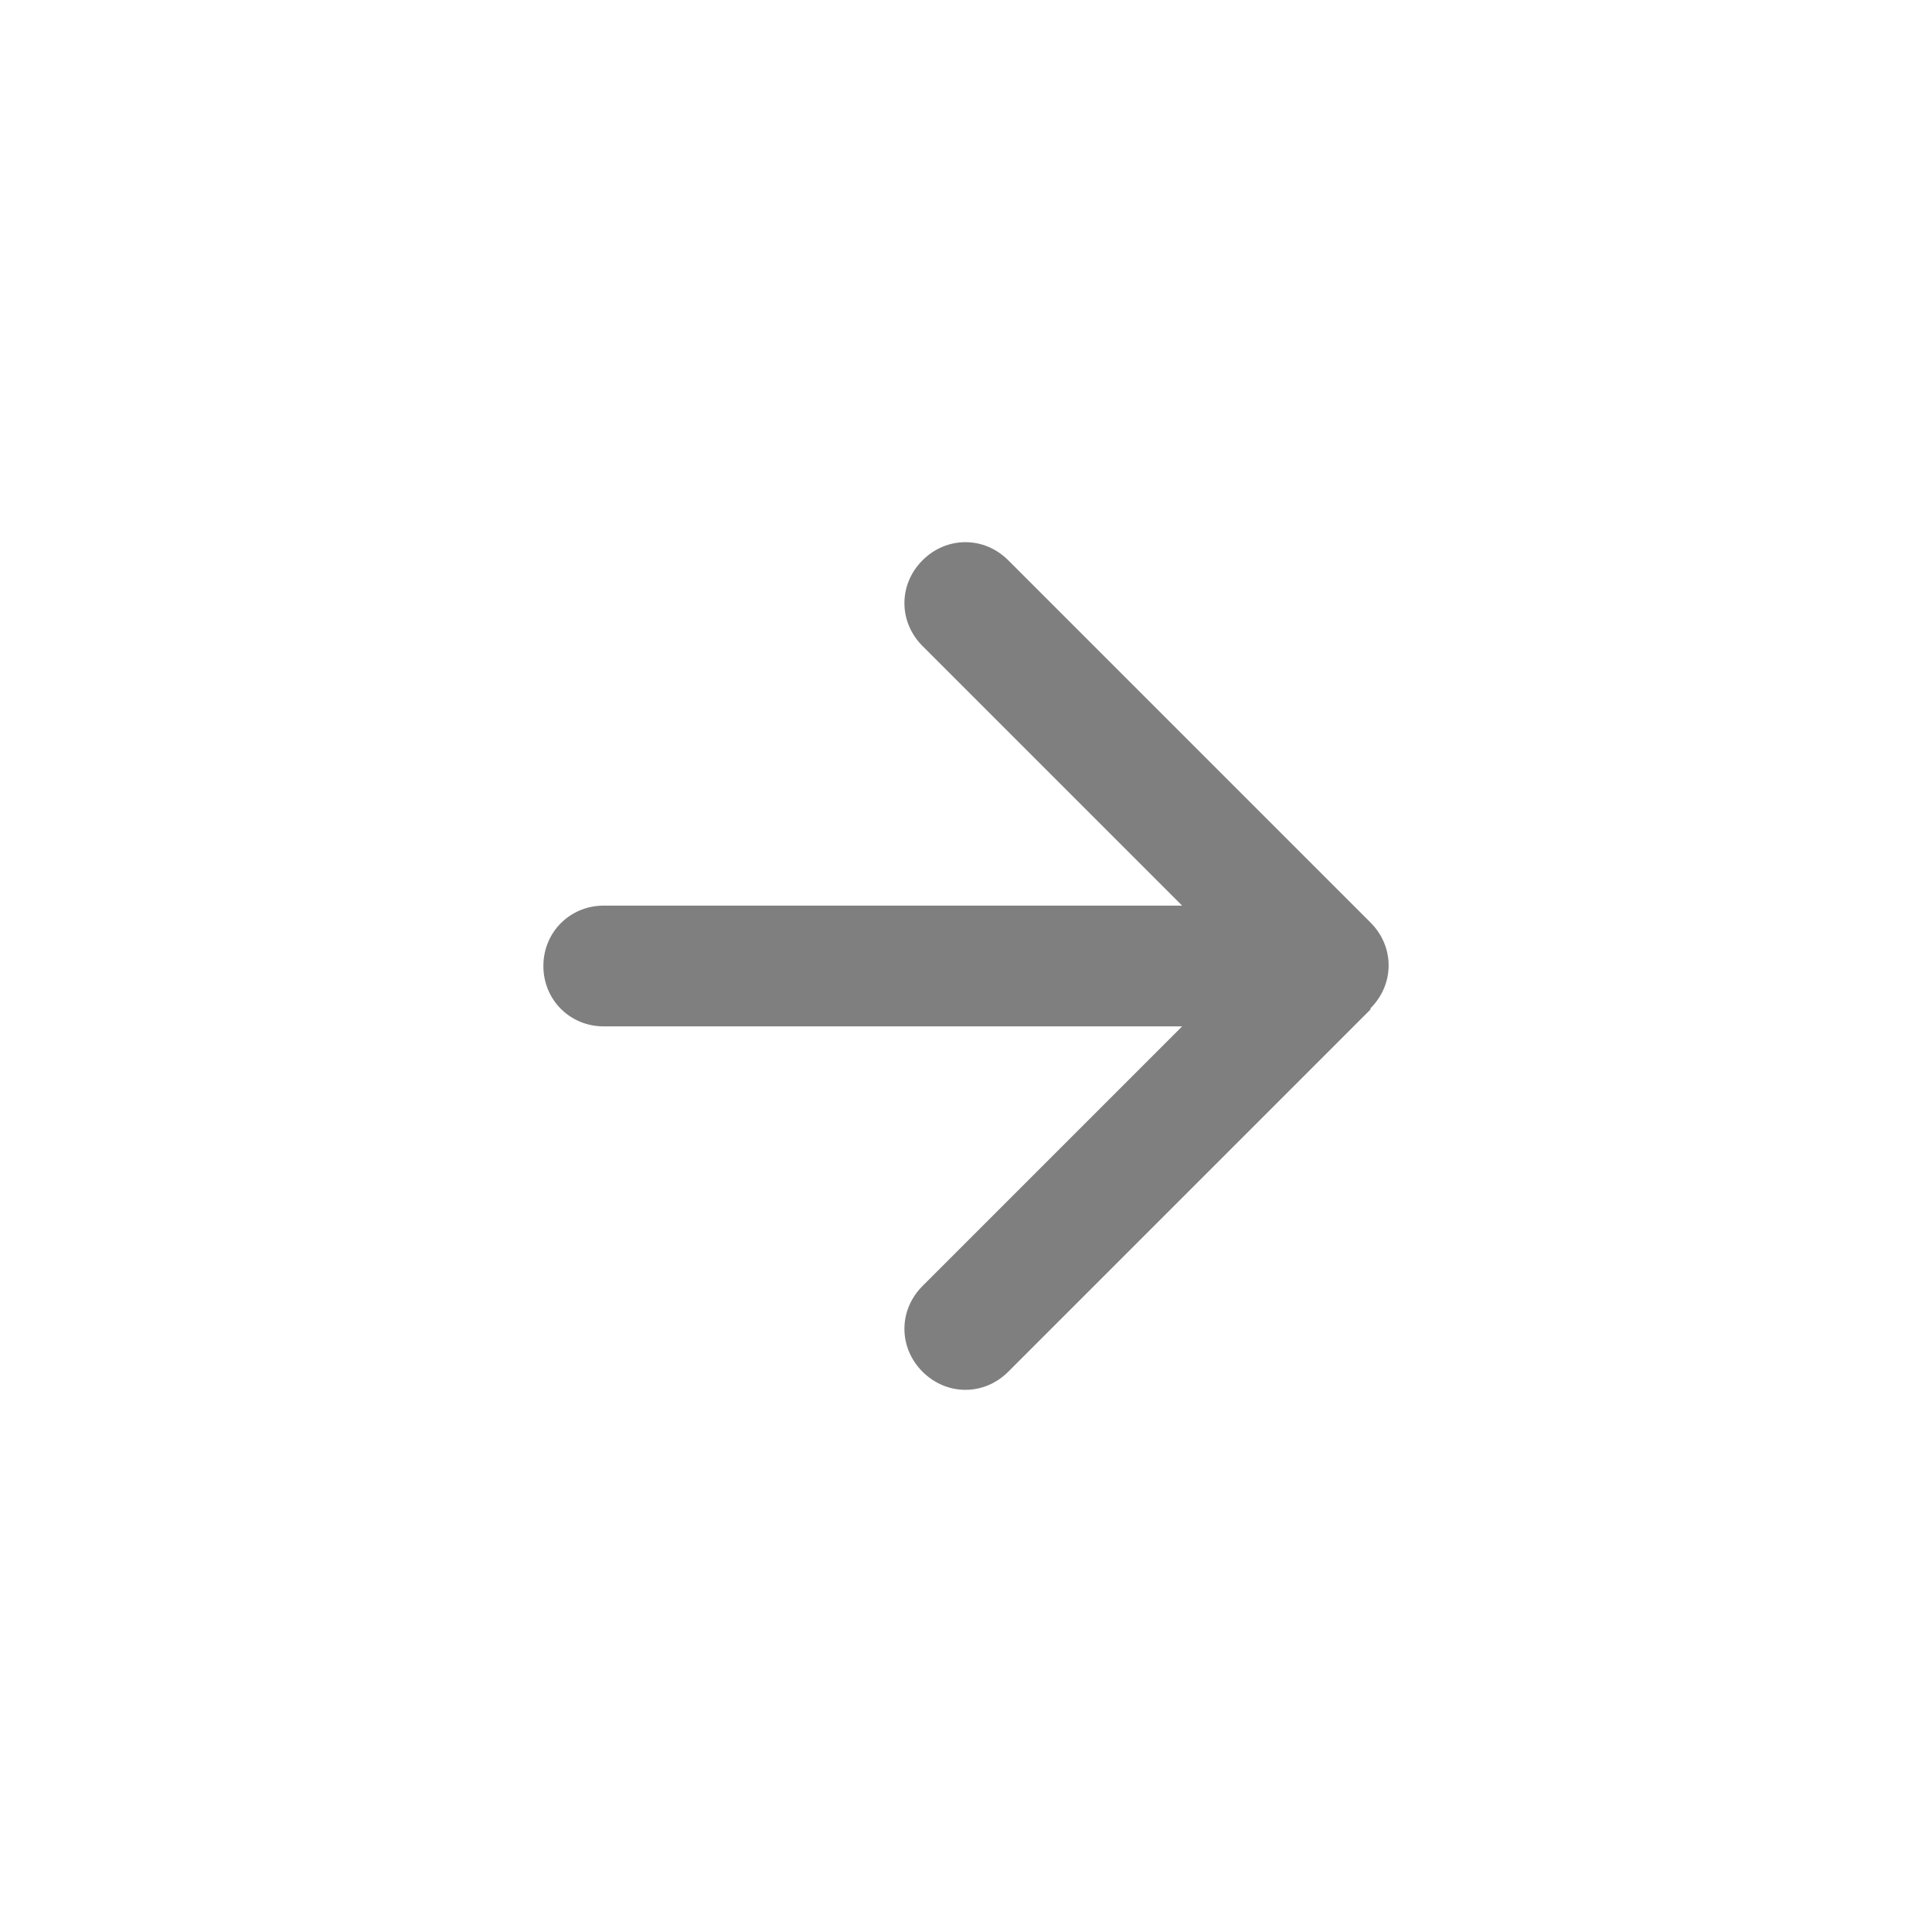
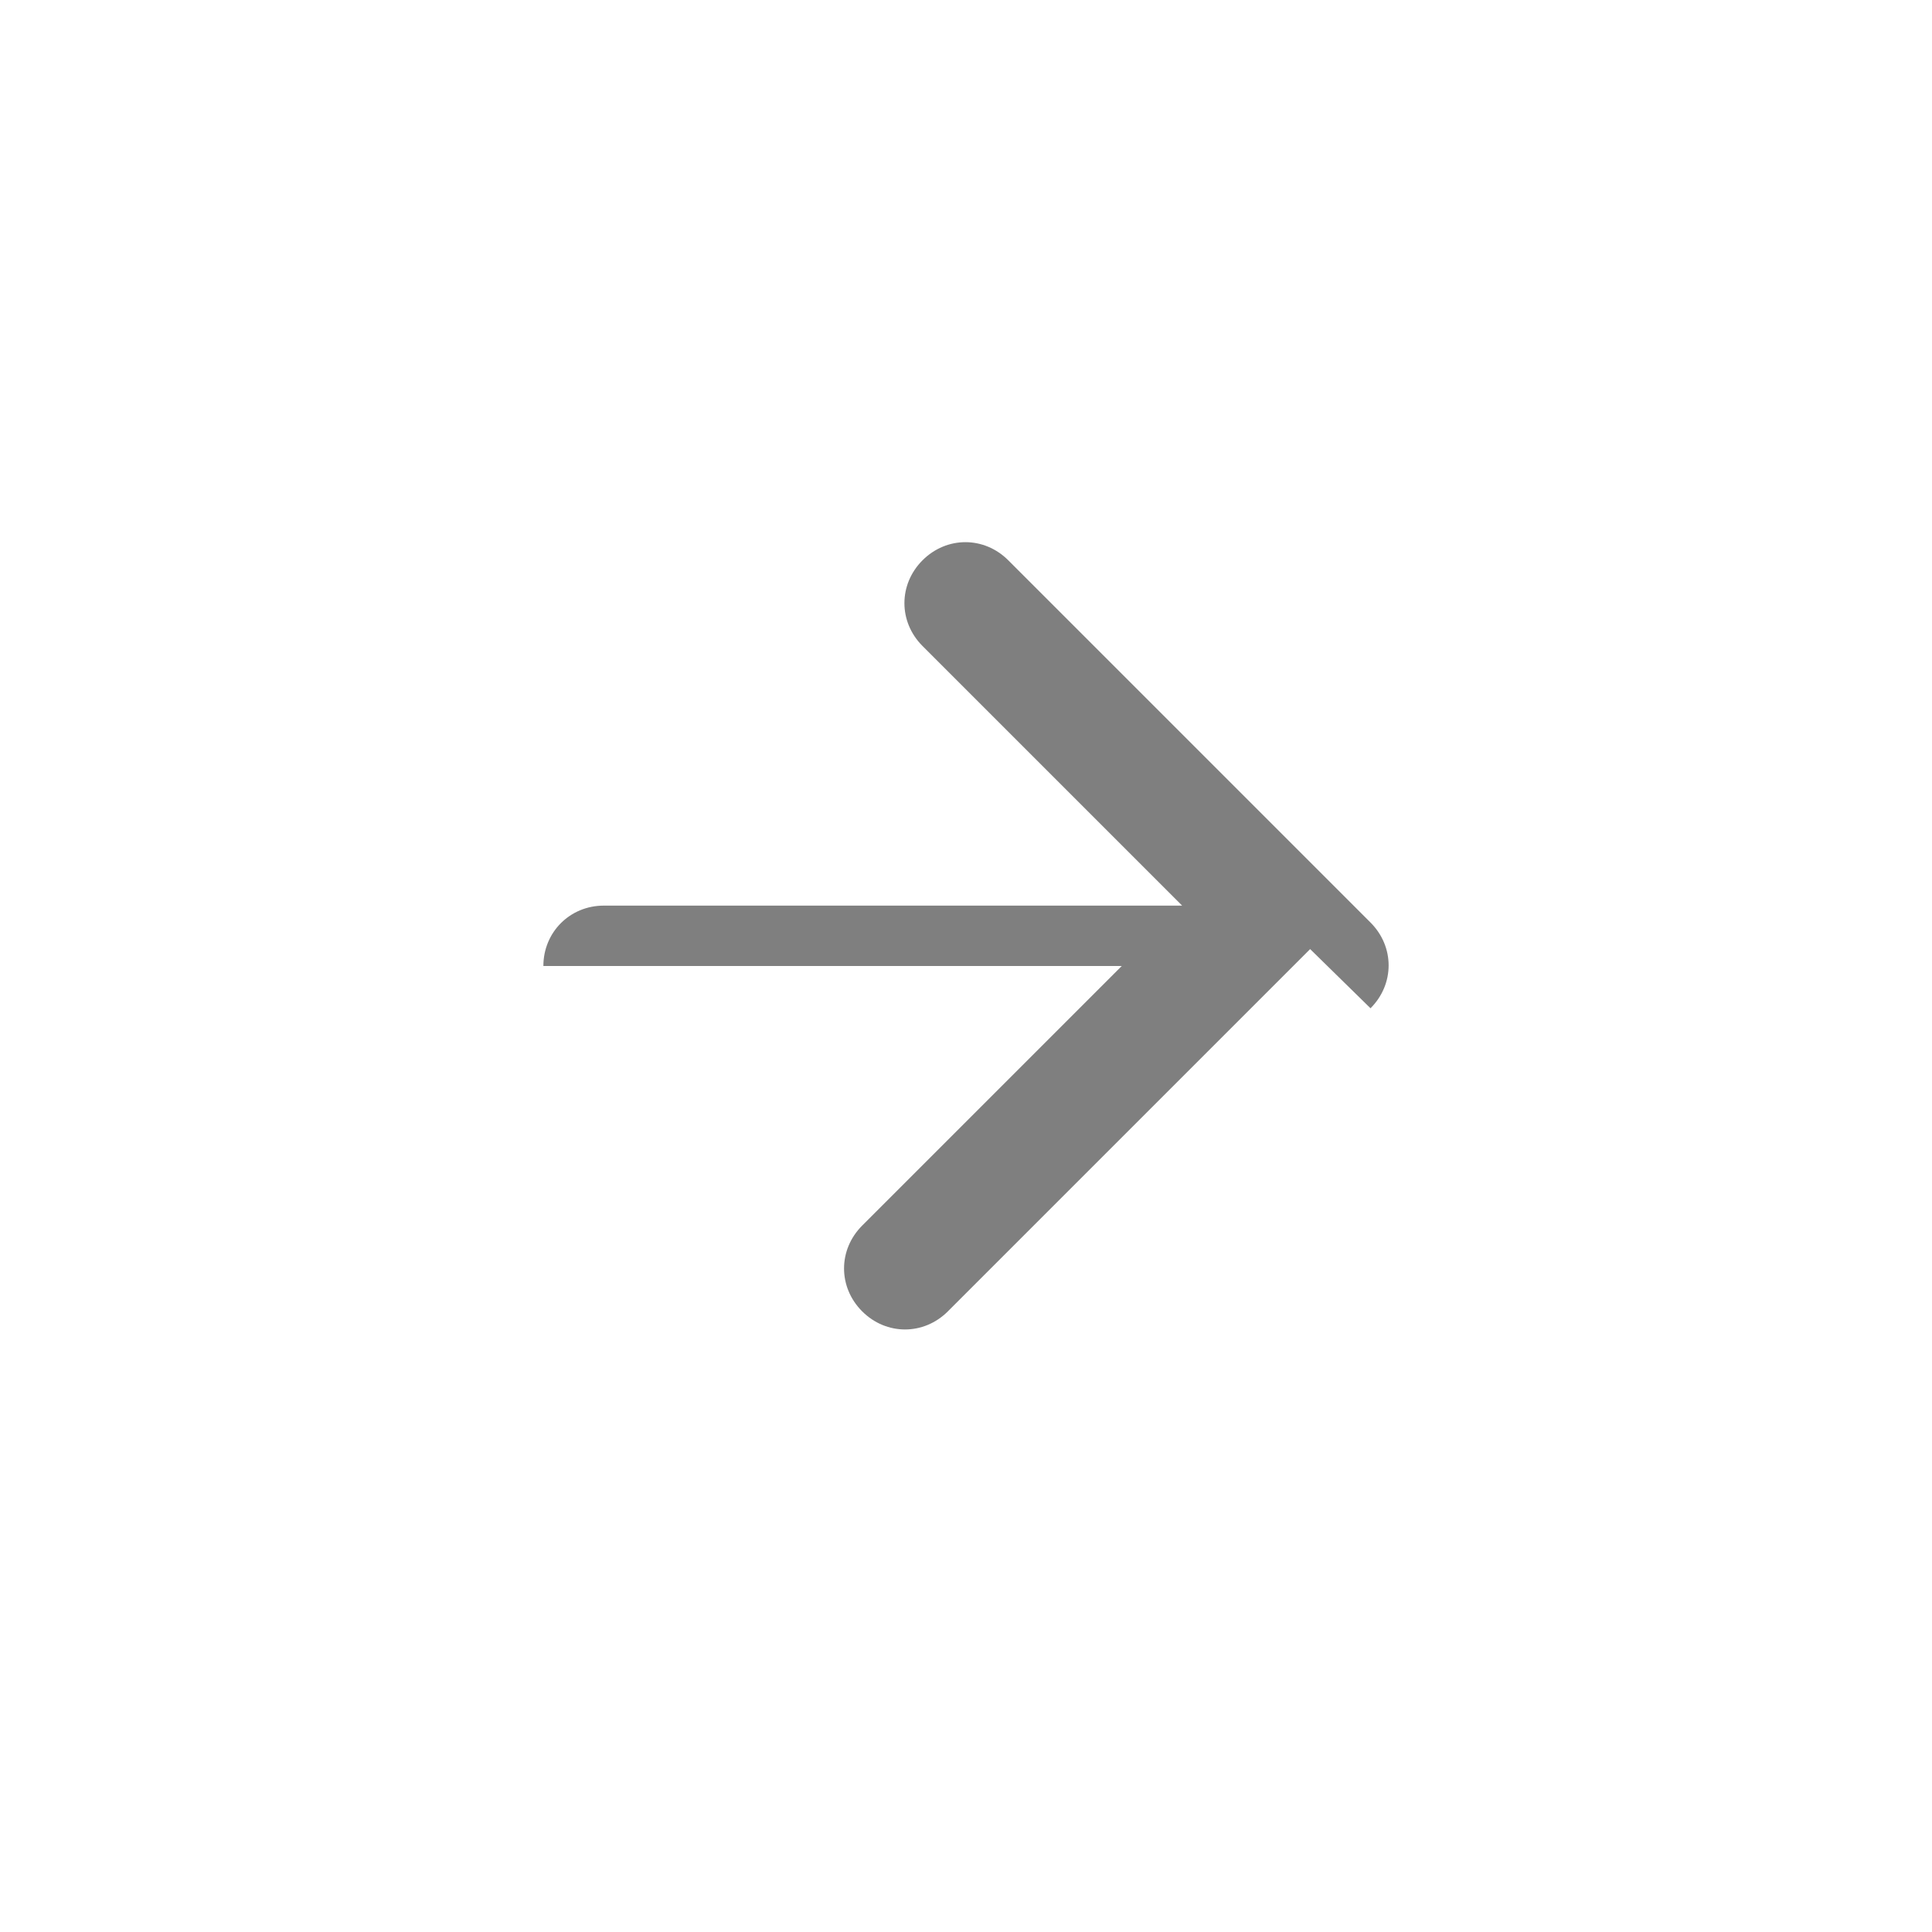
<svg xmlns="http://www.w3.org/2000/svg" id="Layer_1" version="1.1" viewBox="0 0 16 16">
  <defs>
    <style>
      .st0 {
        fill: #7f7f7f;
      }
    </style>
  </defs>
-   <path class="st0" d="M11.35,8.35c.2-.2.2-.51,0-.71h0l-3-3c-.2-.2-.51-.2-.71,0s-.2.51,0,.71l2.15,2.15h-4.79c-.28,0-.5.22-.5.5s.22.5.5.5h4.79l-2.15,2.15c-.2.2-.2.51,0,.71s.51.2.71,0l3-3h0Z" />
+   <path class="st0" d="M11.35,8.35c.2-.2.2-.51,0-.71h0l-3-3c-.2-.2-.51-.2-.71,0s-.2.51,0,.71l2.15,2.15h-4.79c-.28,0-.5.22-.5.5h4.79l-2.15,2.15c-.2.2-.2.51,0,.71s.51.2.71,0l3-3h0Z" />
</svg>